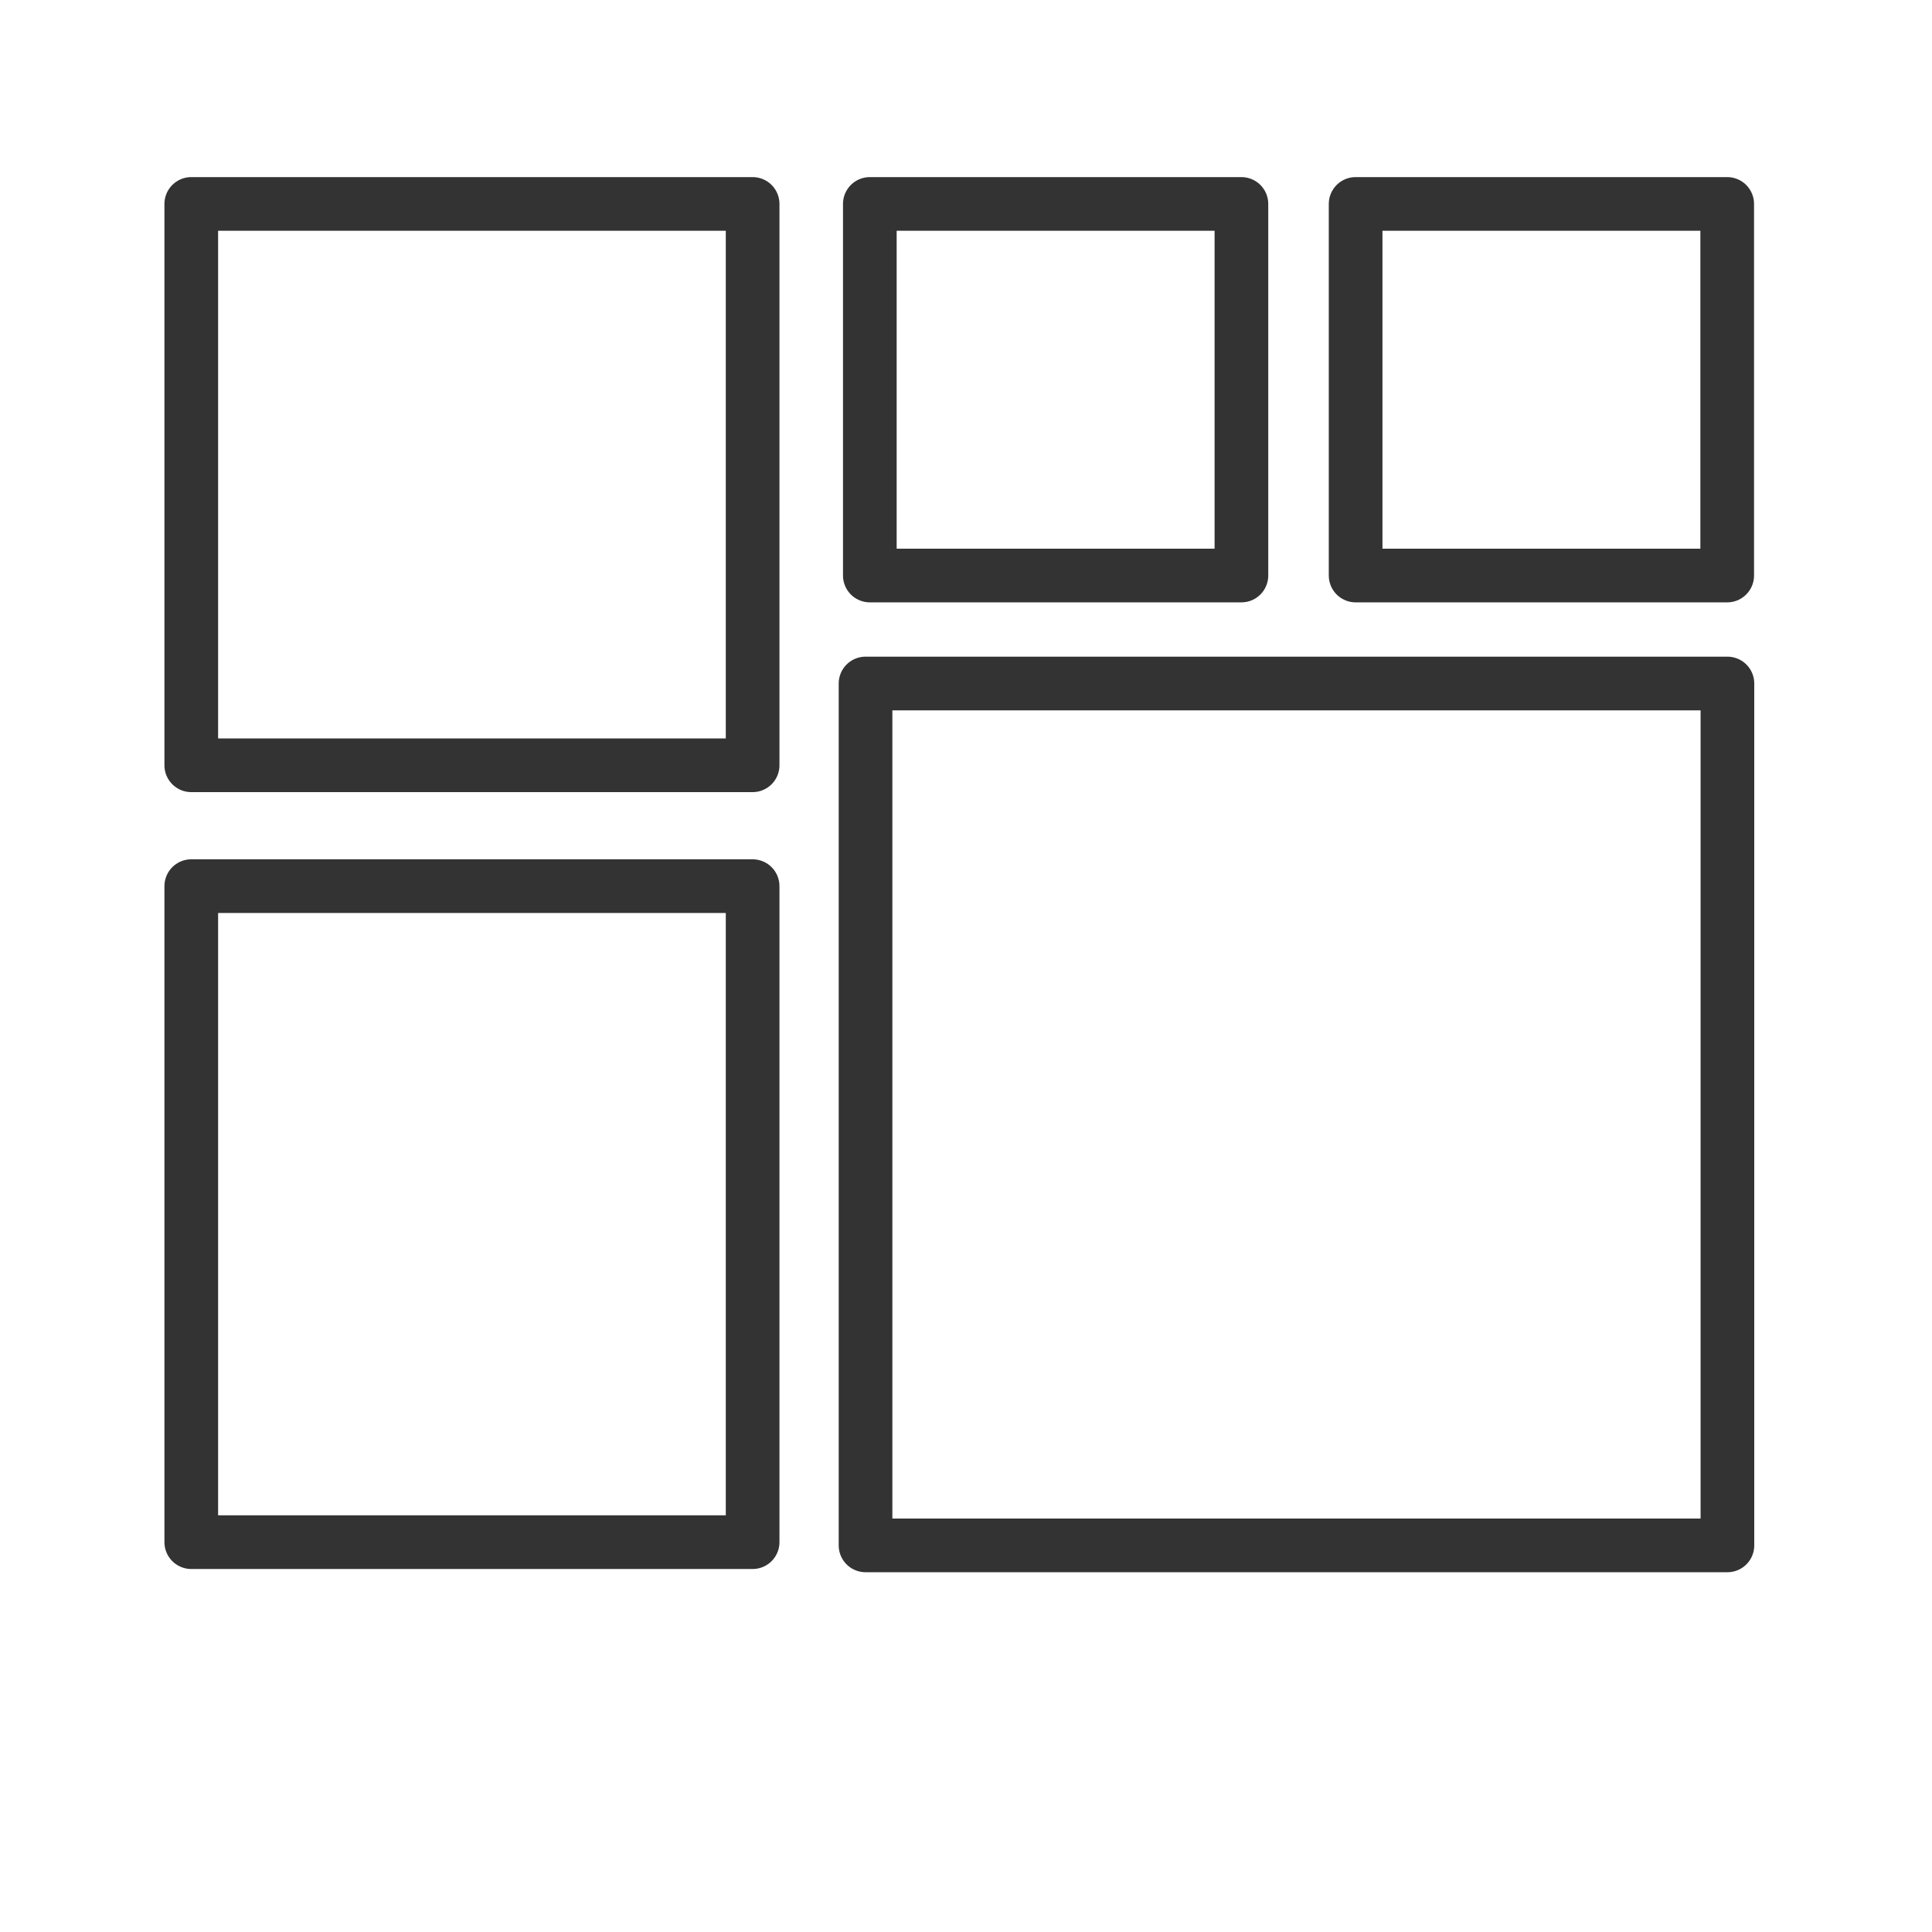
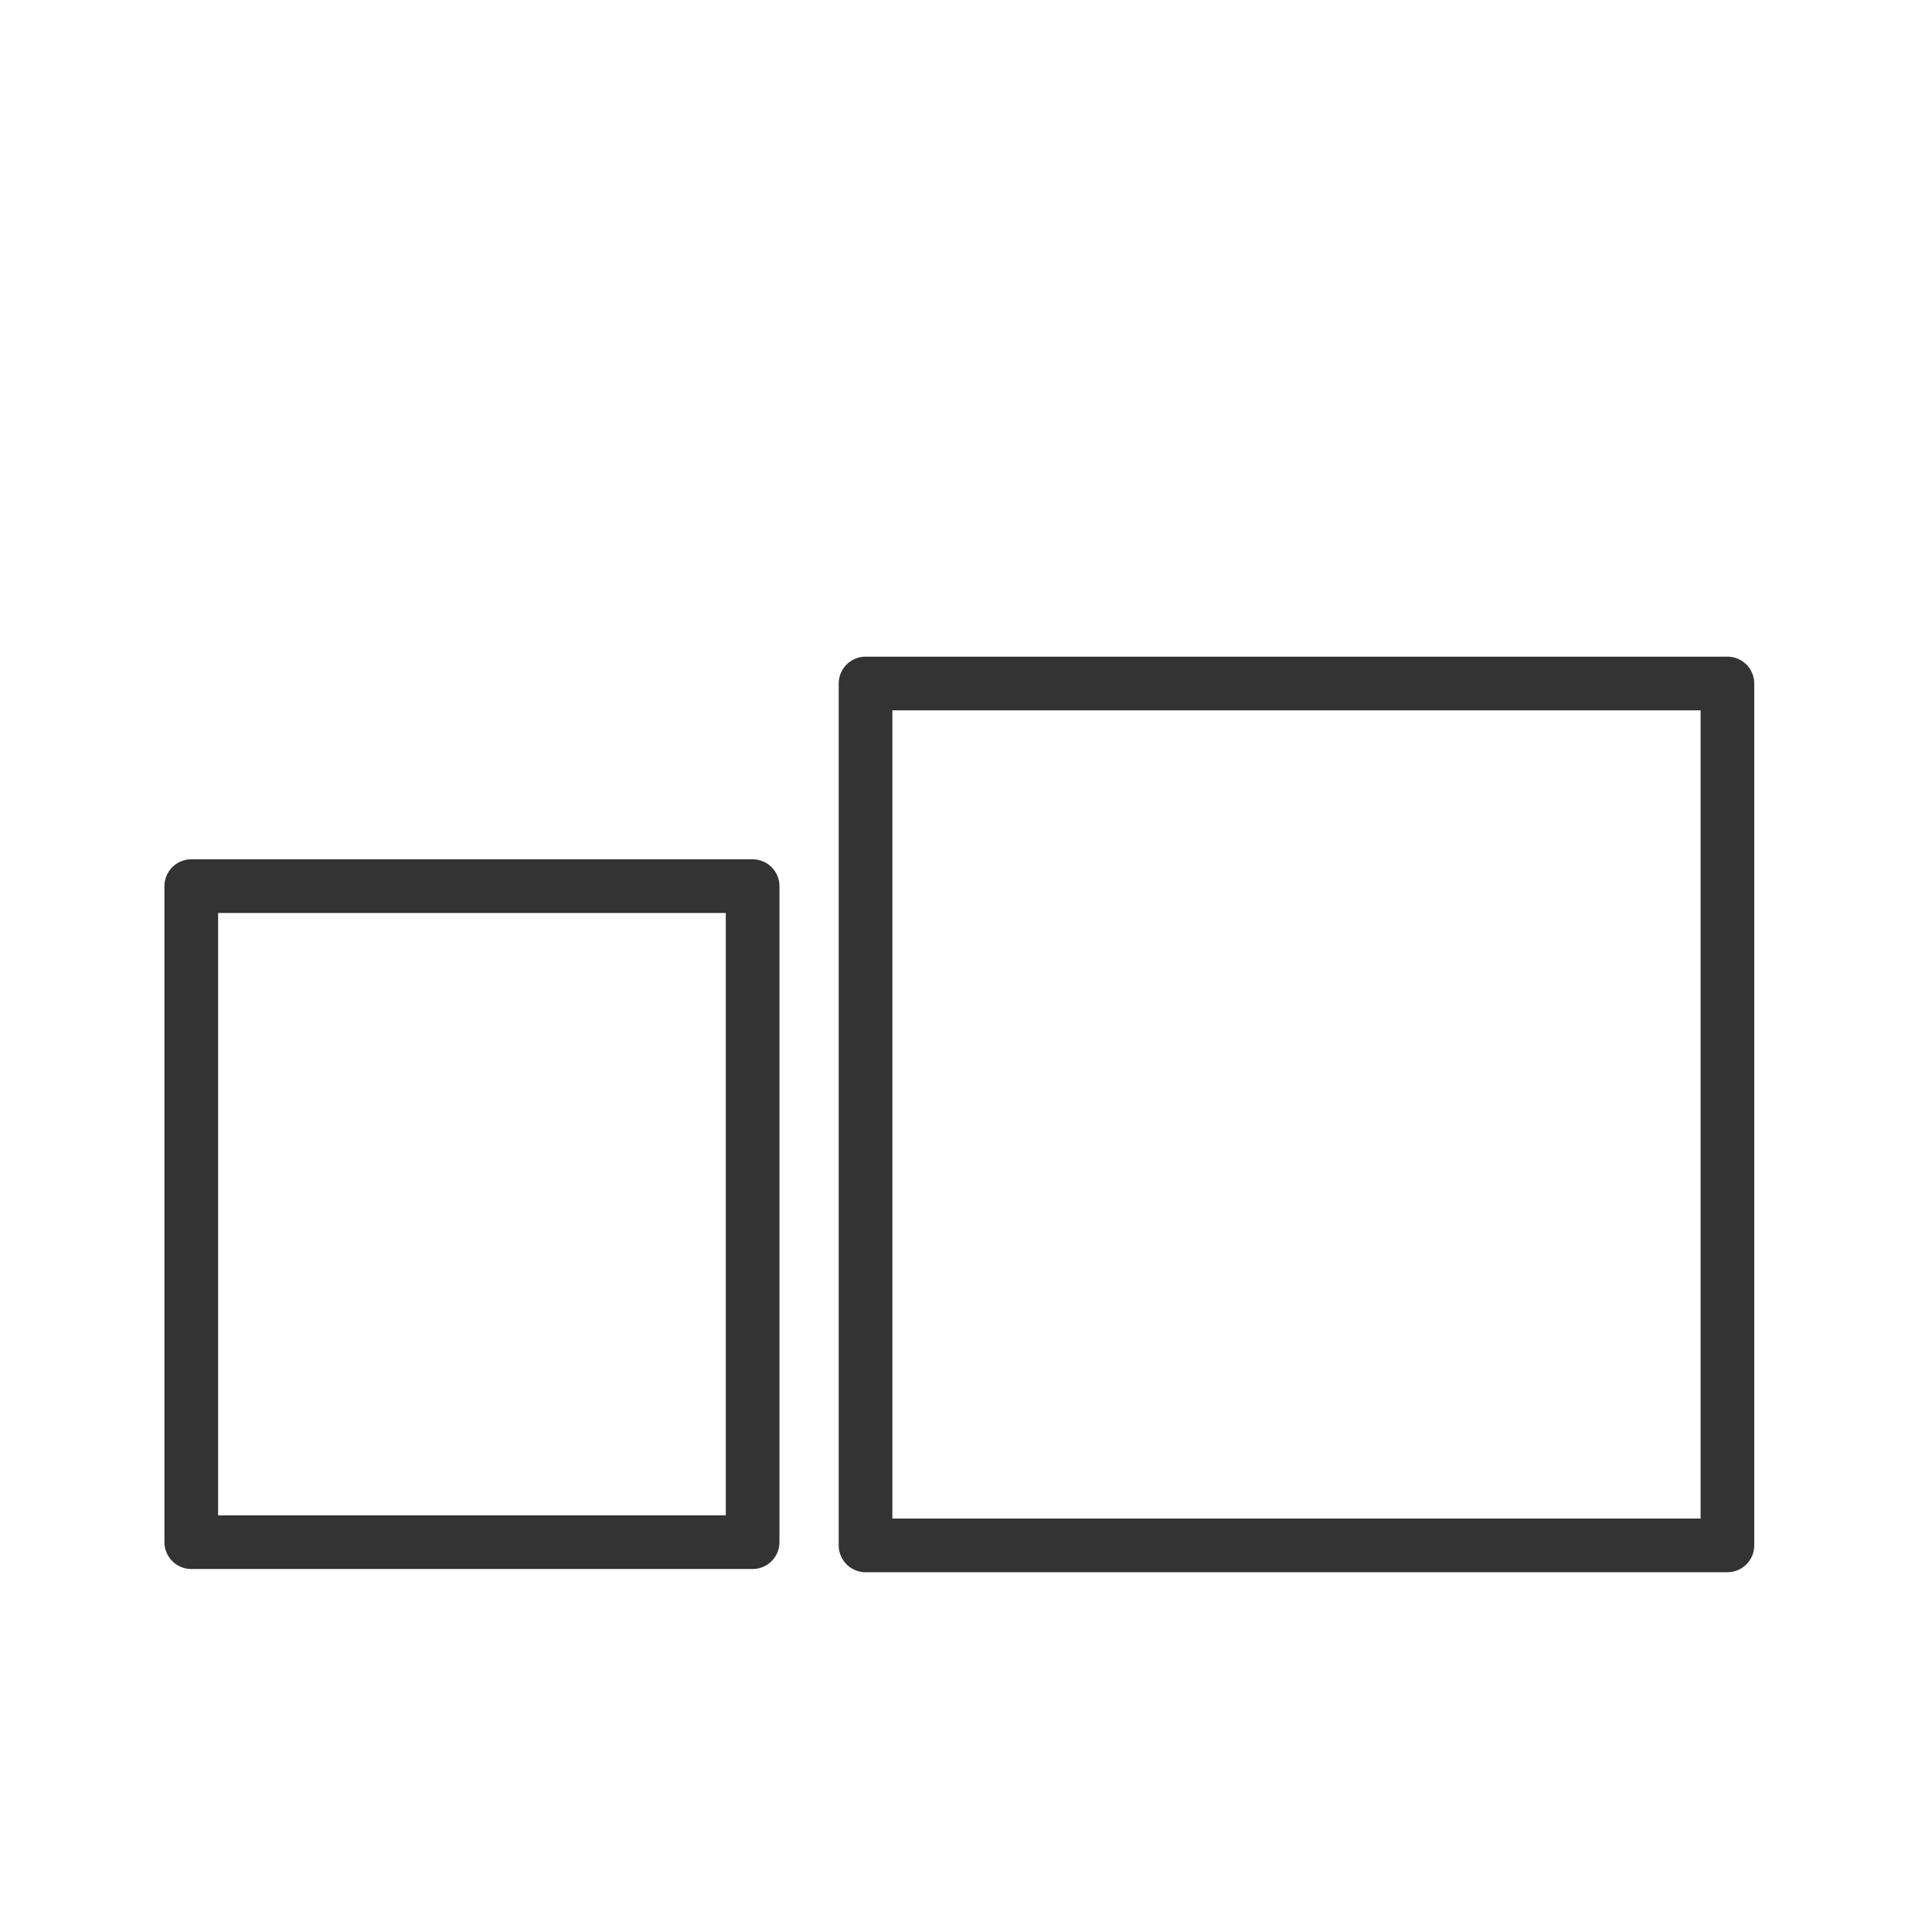
<svg xmlns="http://www.w3.org/2000/svg" viewBox="0 0 90 90">
  <defs>
    <style>
      .cls-1 {
        fill: none;
        stroke: #333;
        stroke-linecap: round;
        stroke-linejoin: round;
        stroke-width: 2.5px;
      }
    </style>
  </defs>
  <title>simplySite_allfeatures_icon</title>
-   <rect class="cls-1" x="8.91" y="9.5" width="26.15" height="26.15" />
-   <rect class="cls-1" x="40.52" y="9.5" width="17.31" height="17.31" />
-   <rect class="cls-1" x="63.15" y="9.5" width="17.31" height="17.31" />
  <rect class="cls-1" x="40.31" y="31.84" width="40.15" height="40.15" transform="translate(120.78 103.83) rotate(-180)" />
  <rect class="cls-1" x="8.91" y="41.29" width="26.15" height="30.56" transform="translate(43.97 113.13) rotate(-180)" />
</svg>